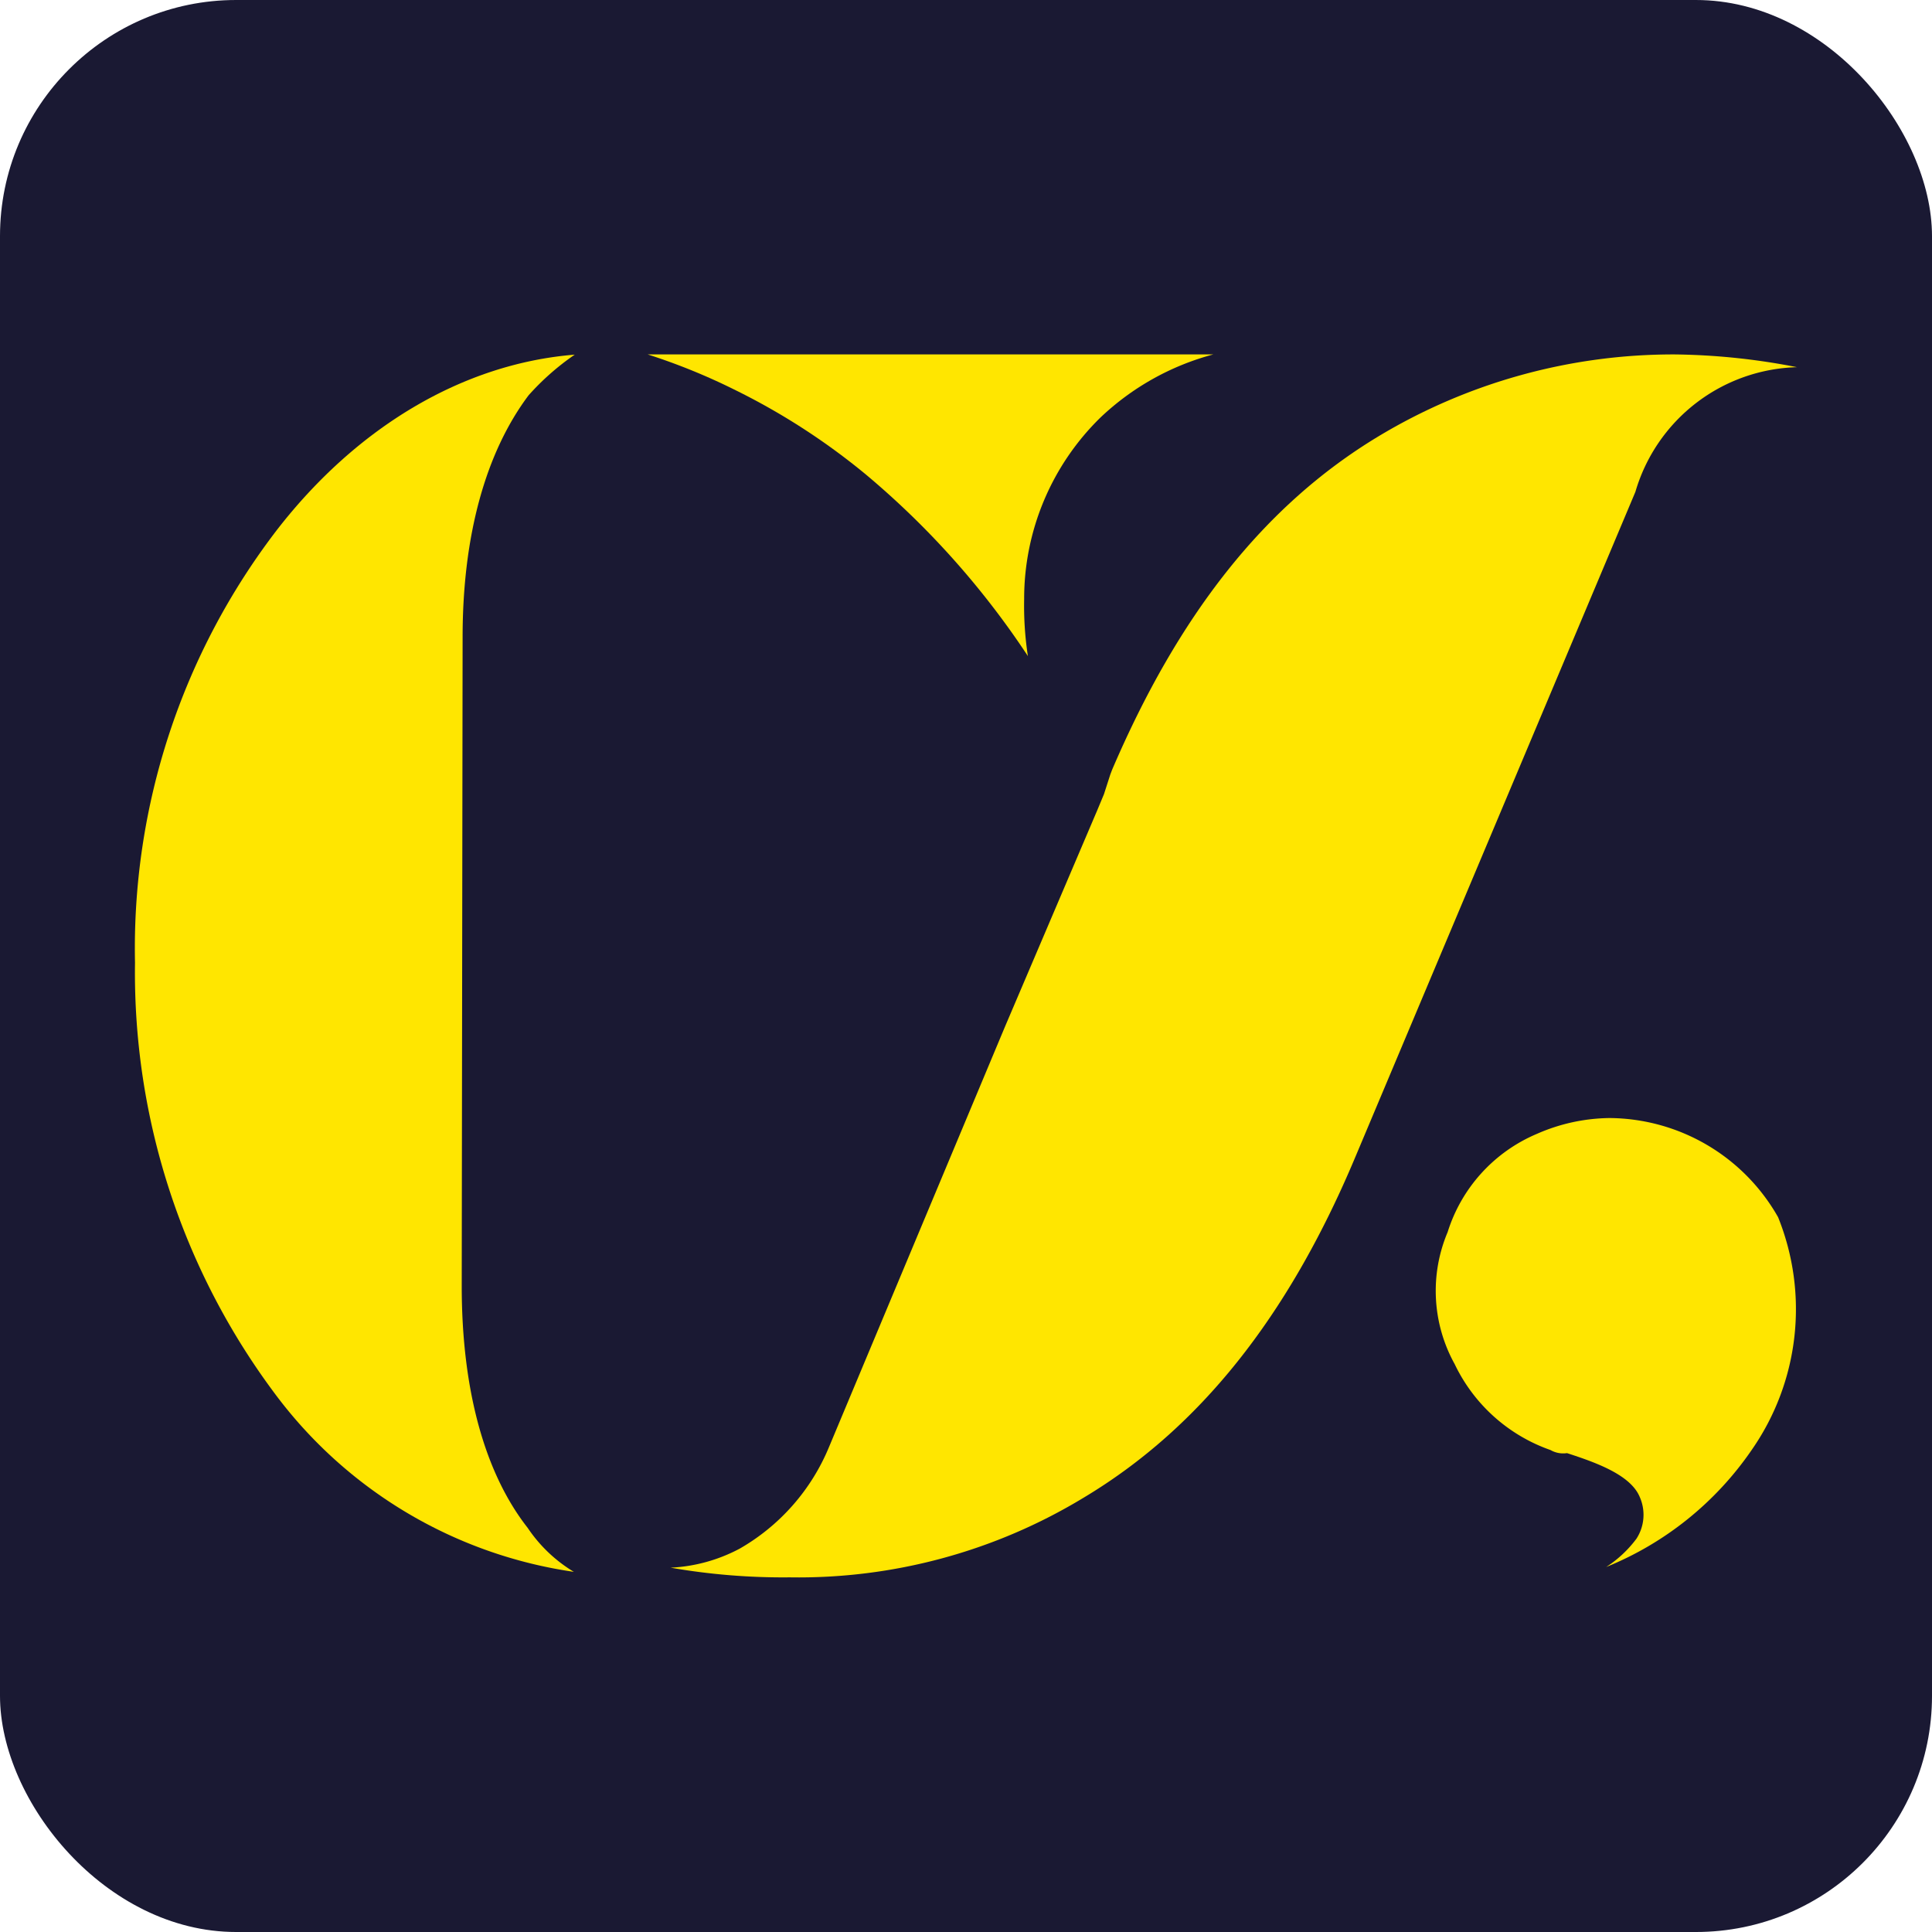
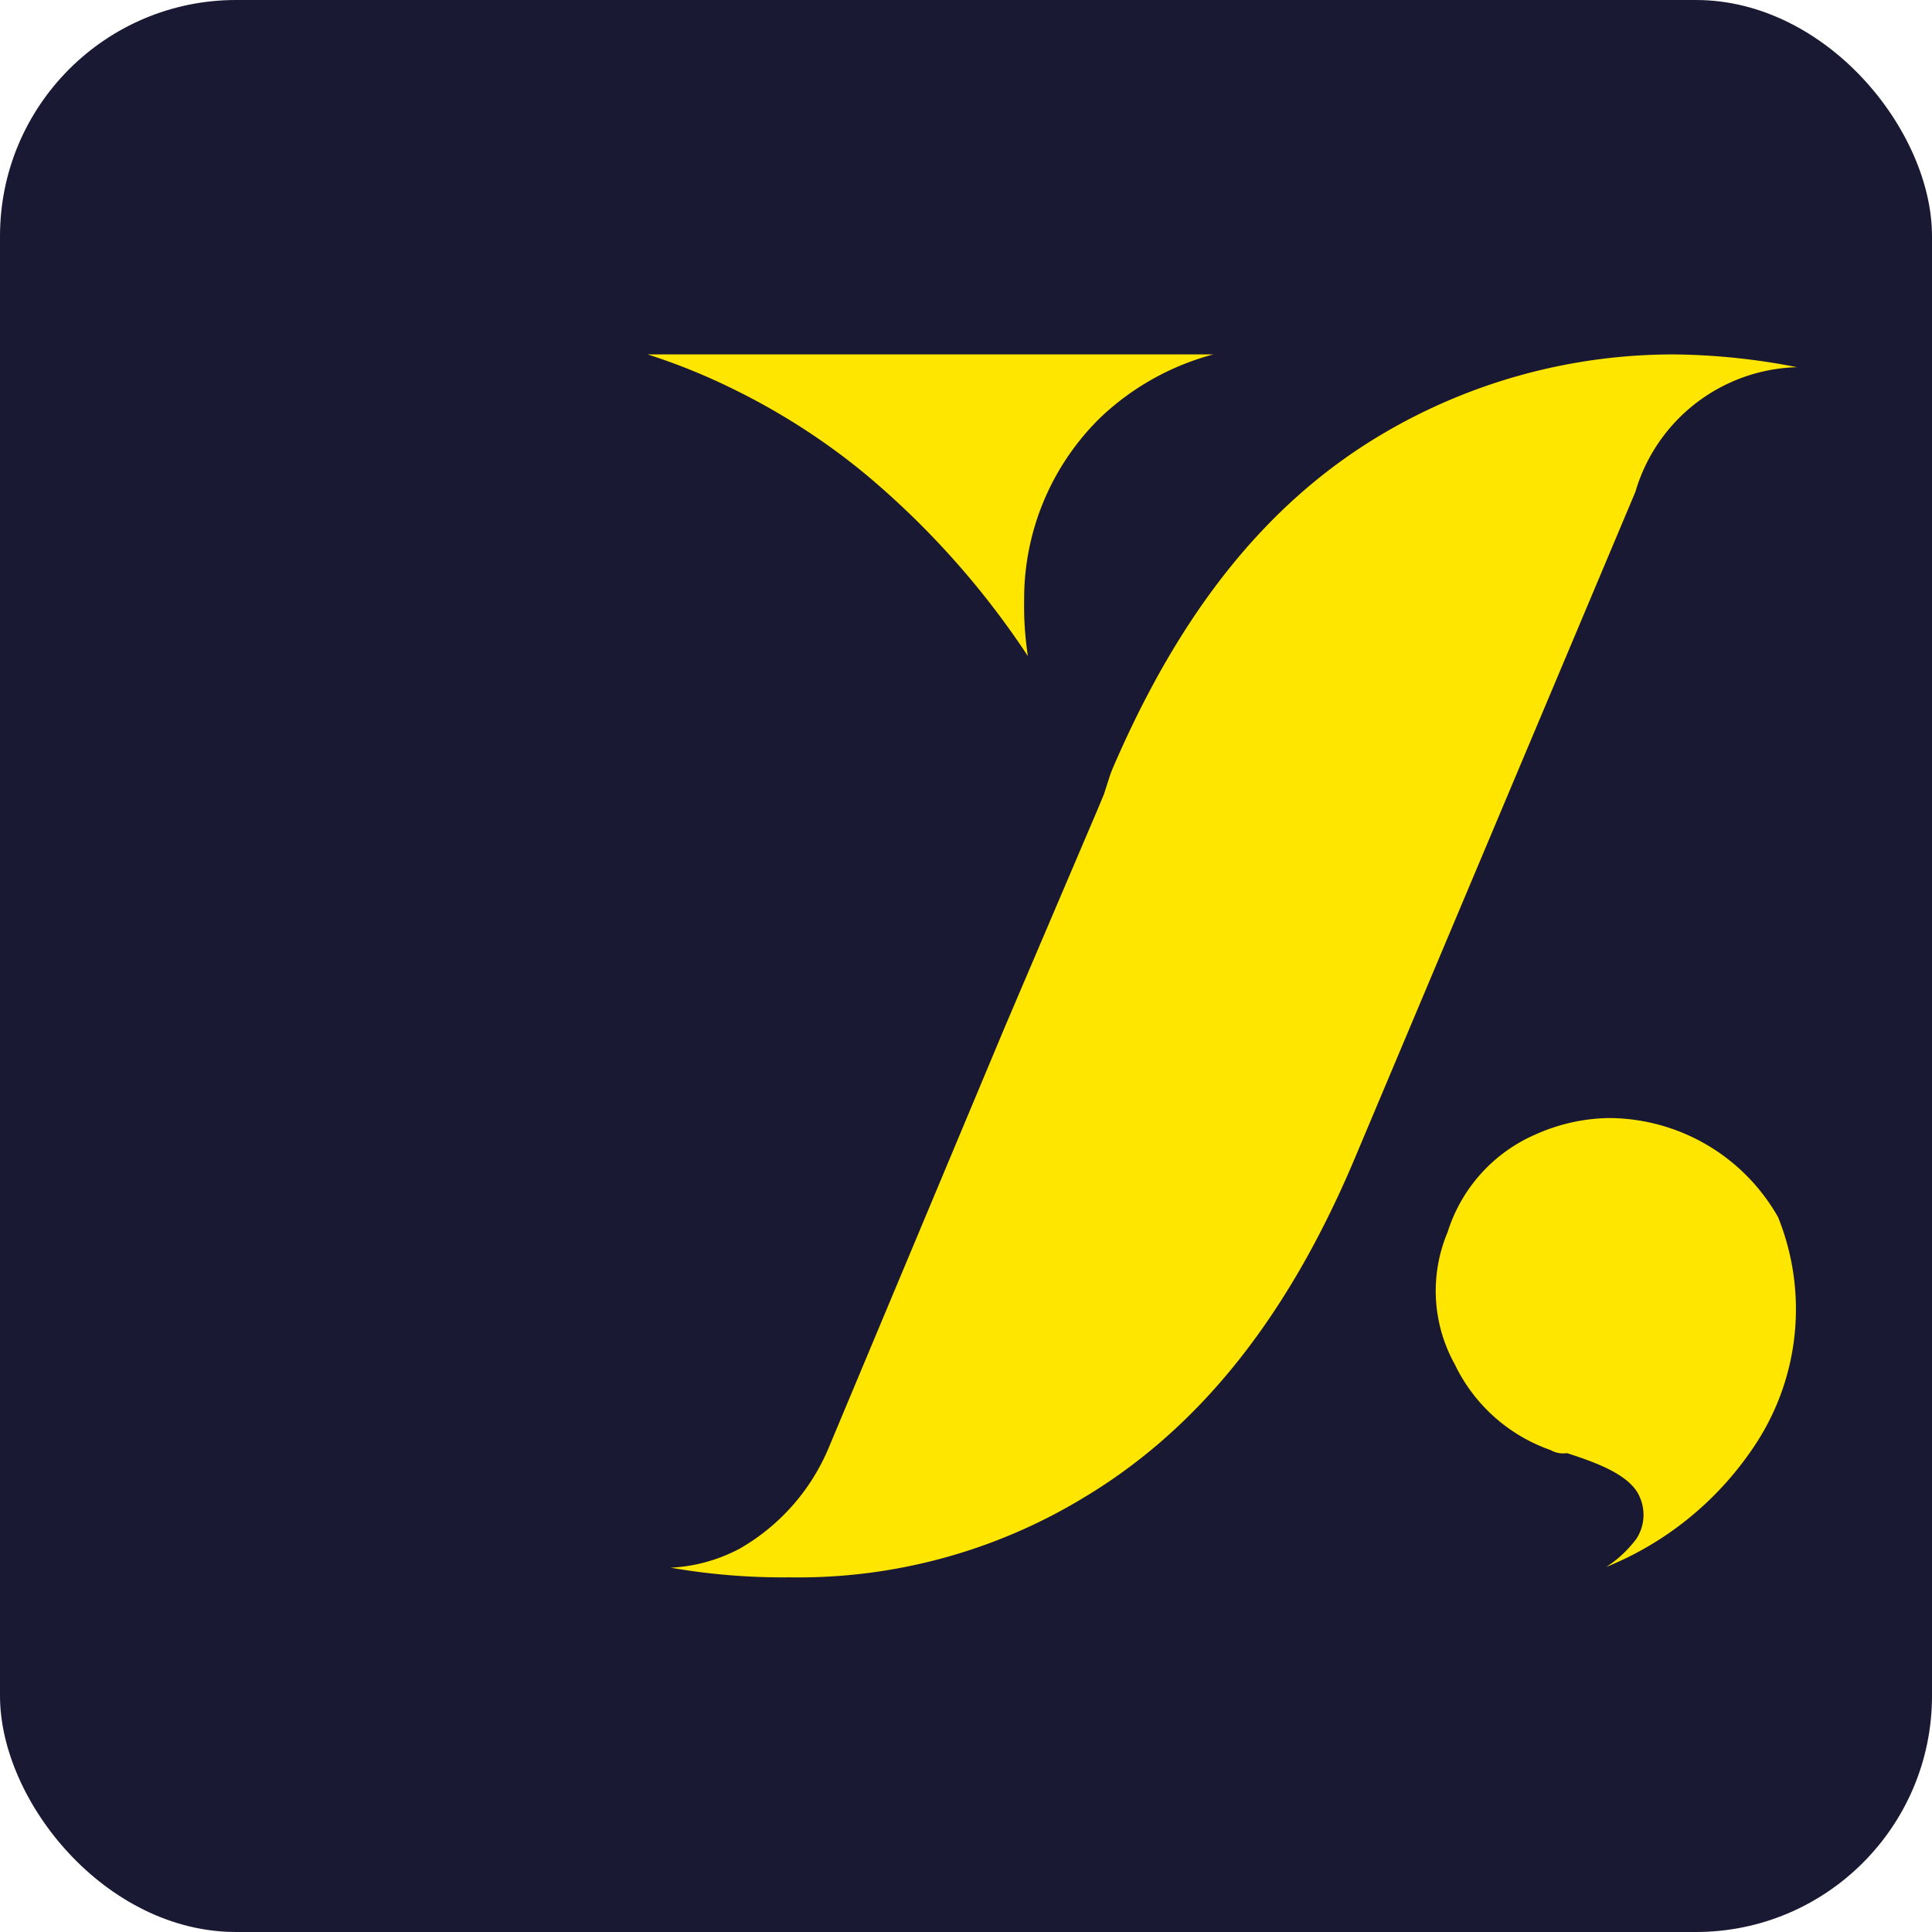
<svg xmlns="http://www.w3.org/2000/svg" id="Layer_1" data-name="Layer 1" width="31mm" height="31mm" viewBox="0 0 87.87 87.87">
  <rect width="87.87" height="87.87" rx="10.74" fill="#1a1933" />
-   <path d="M22.46,30.4c0-4.63,1.05-8.4,3-11a11.56,11.56,0,0,1,2.1-1.85c-5.11.41-9.92,3.31-13.52,7.94A31.25,31.25,0,0,0,7.56,45.2,32,32,0,0,0,14,64.91a20.63,20.63,0,0,0,13.52,8,6.68,6.68,0,0,1-2.1-2c-1.93-2.46-3-6.22-3-11Z" transform="translate(-1.42 -1.42)" fill="#ffe600" />
  <path d="M40.8,23a38.21,38.21,0,0,1,7.37,8.26A15.14,15.14,0,0,1,48,28.66a11.52,11.52,0,0,1,3.47-8.25,11.89,11.89,0,0,1,5.13-2.87H30.88a28.22,28.22,0,0,1,3.92,1.59A30.47,30.47,0,0,1,40.8,23Z" transform="translate(-1.42 -1.42)" fill="#ffe600" />
  <path d="M52,36.43c3-7,6.88-12,12.09-15.15a26,26,0,0,1,13.52-3.74,30.37,30.37,0,0,1,5.54.58,7.88,7.88,0,0,0-7.35,5.67L63,54.19C60,61.28,56,66.37,50.7,69.54a25,25,0,0,1-13.36,3.62,29.81,29.81,0,0,1-5.42-.44,7.43,7.43,0,0,0,3.15-.87,9.52,9.52,0,0,0,4.06-4.63l8-19.11,4.2-9.85.3-.72.29-.9Z" transform="translate(-1.42 -1.42)" fill="#ffe600" />
  <path d="M74.62,52.27a8.41,8.41,0,0,0-3.3.72,7.18,7.18,0,0,0-4.06,4.47,6.87,6.87,0,0,0,.32,6,7.62,7.62,0,0,0,4.36,3.91,1.16,1.16,0,0,0,.75.14c1.36.44,2.9,1,3.31,2a2,2,0,0,1-.15,1.89,5.29,5.29,0,0,1-1.38,1.29,14.72,14.72,0,0,0,6.63-5.34,11.19,11.19,0,0,0,1.19-10.57A8.88,8.88,0,0,0,74.62,52.27Z" transform="translate(-1.42 -1.42)" fill="#ffe600" />
</svg>